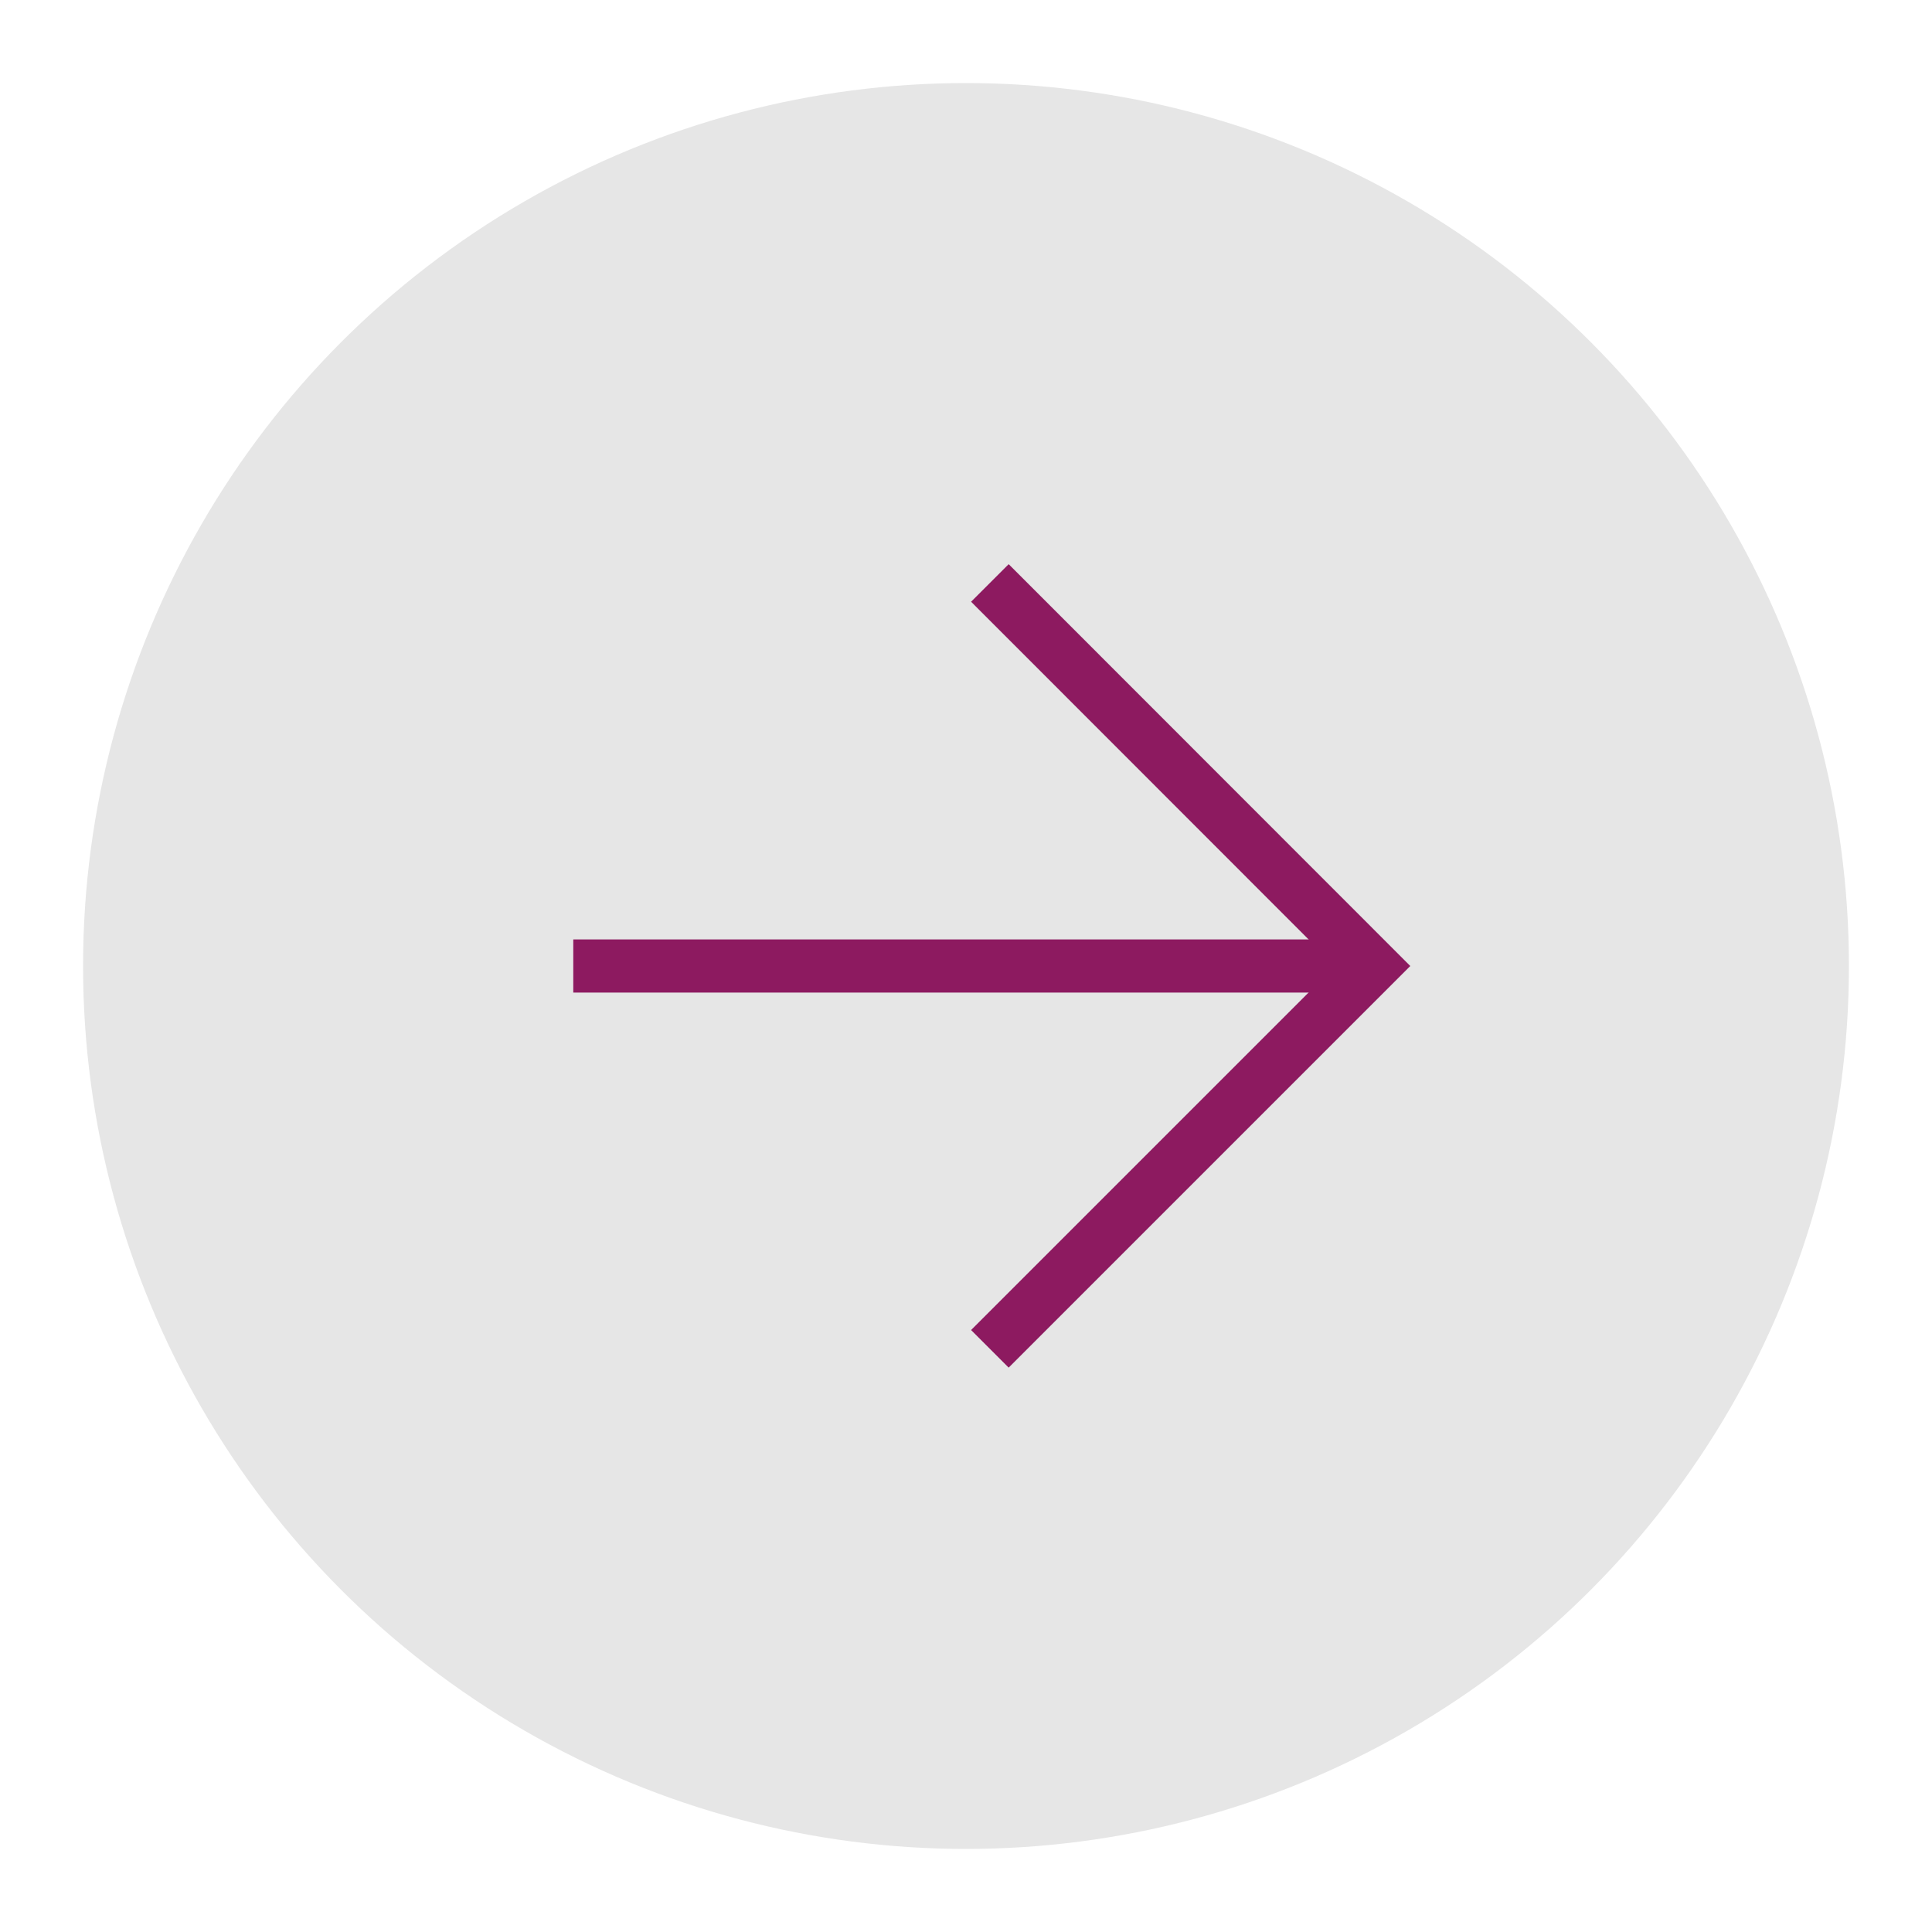
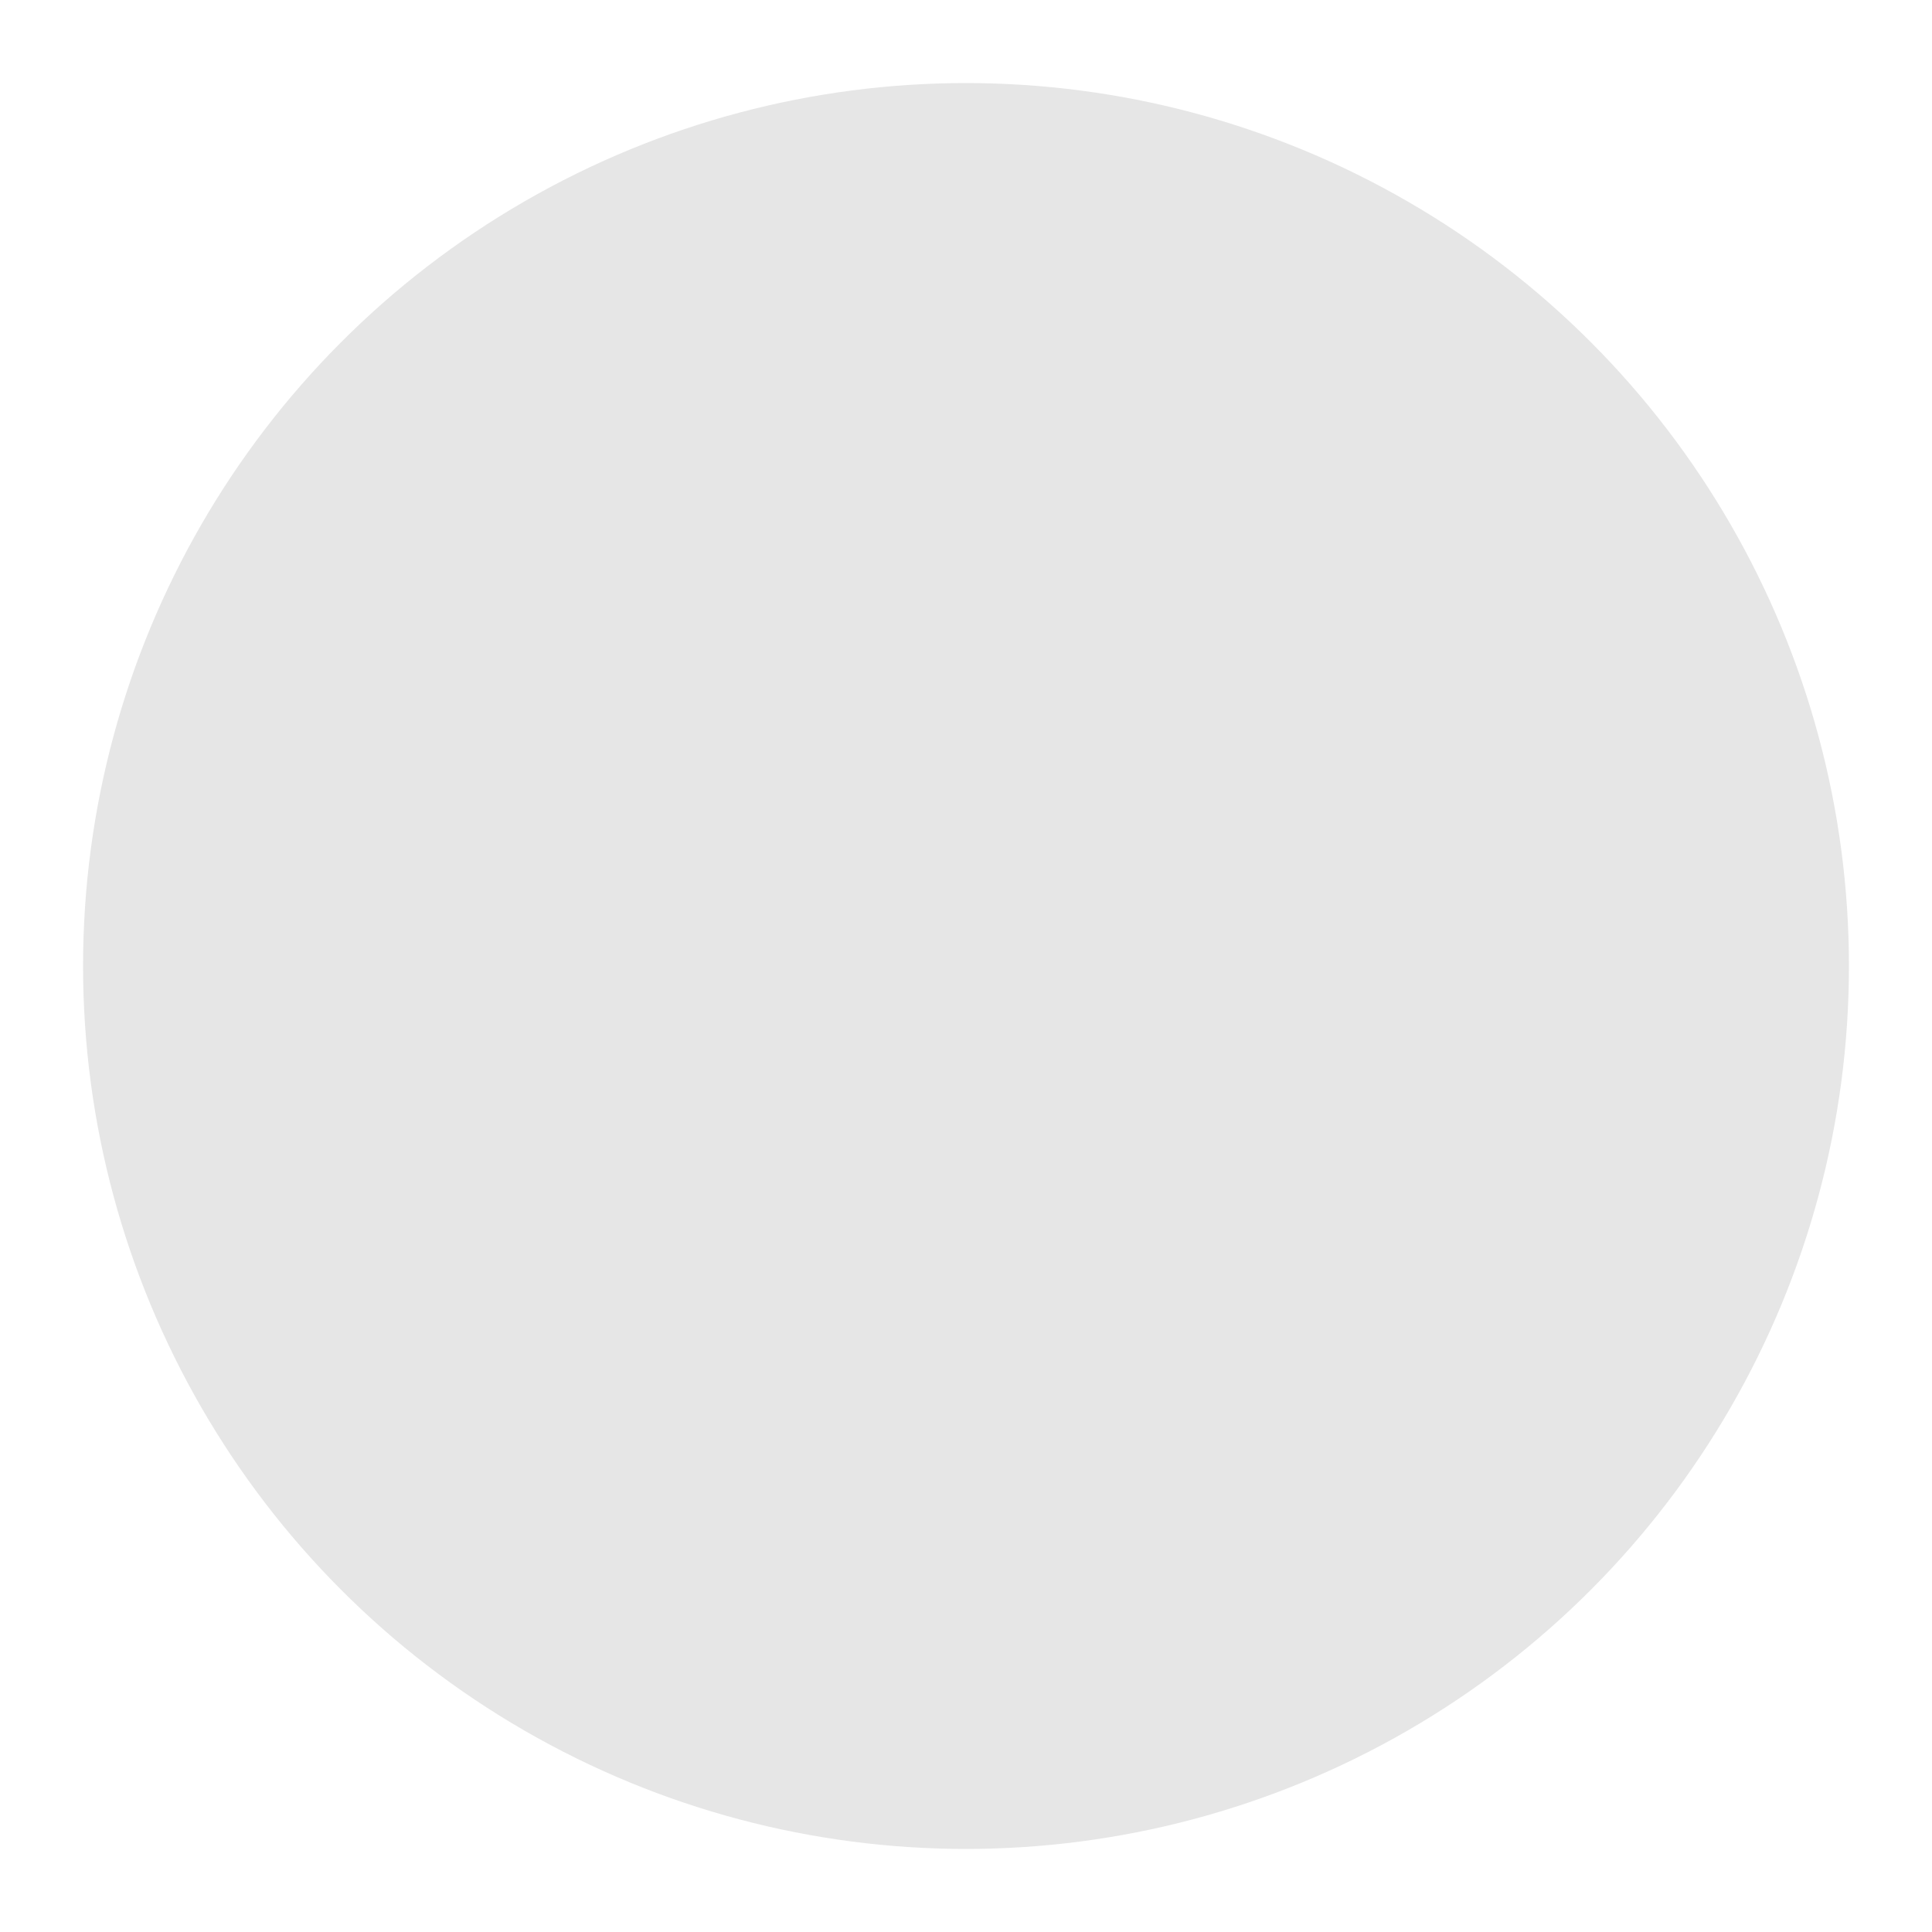
<svg xmlns="http://www.w3.org/2000/svg" id="Layer_1" data-name="Layer 1" viewBox="0 0 89.78 89.78">
  <defs>
    <style>
      .cls-1 {
        fill: #e6e6e6;
      }

      .cls-2 {
        fill: none;
        stroke: #8d1a60;
        stroke-miterlimit: 10;
        stroke-width: 2.47px;
      }
    </style>
  </defs>
  <circle class="cls-1" cx="44.89" cy="44.89" r="41.03" />
-   <line class="cls-2" x1="26.64" y1="44.89" x2="63.79" y2="44.89" />
-   <polyline class="cls-2" points="46 27.09 63.79 44.89 46 62.68" />
</svg>